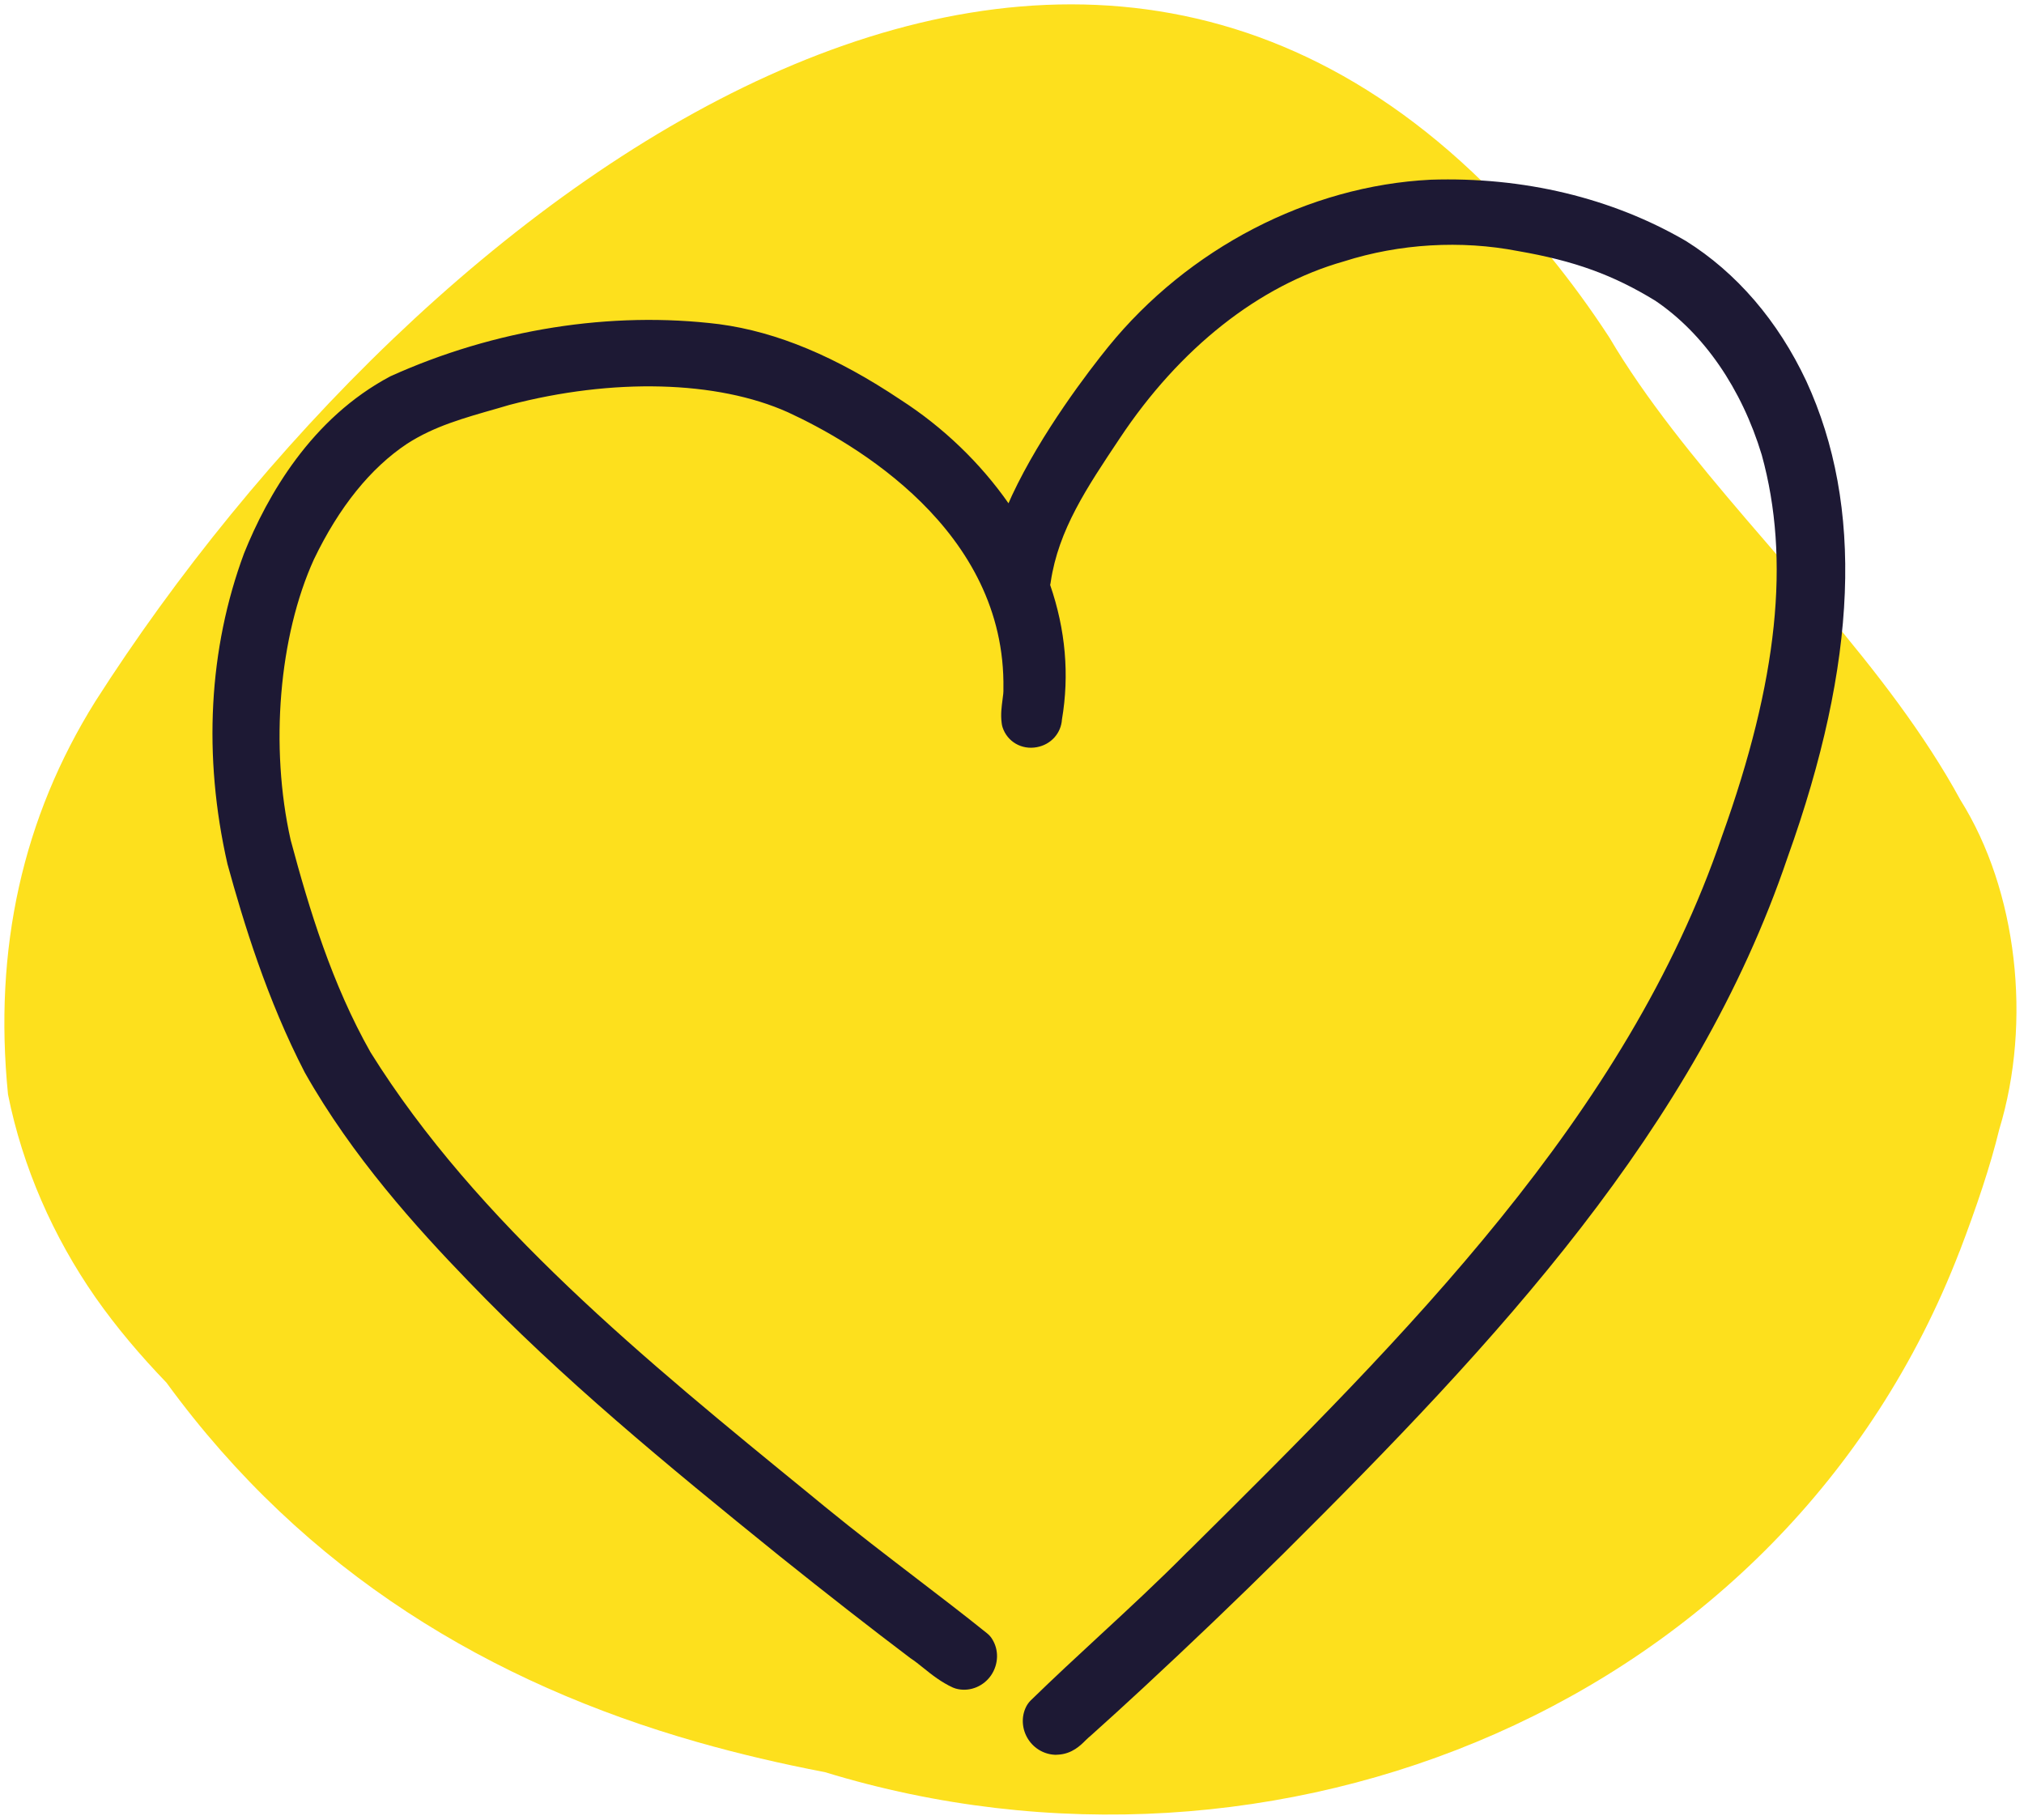
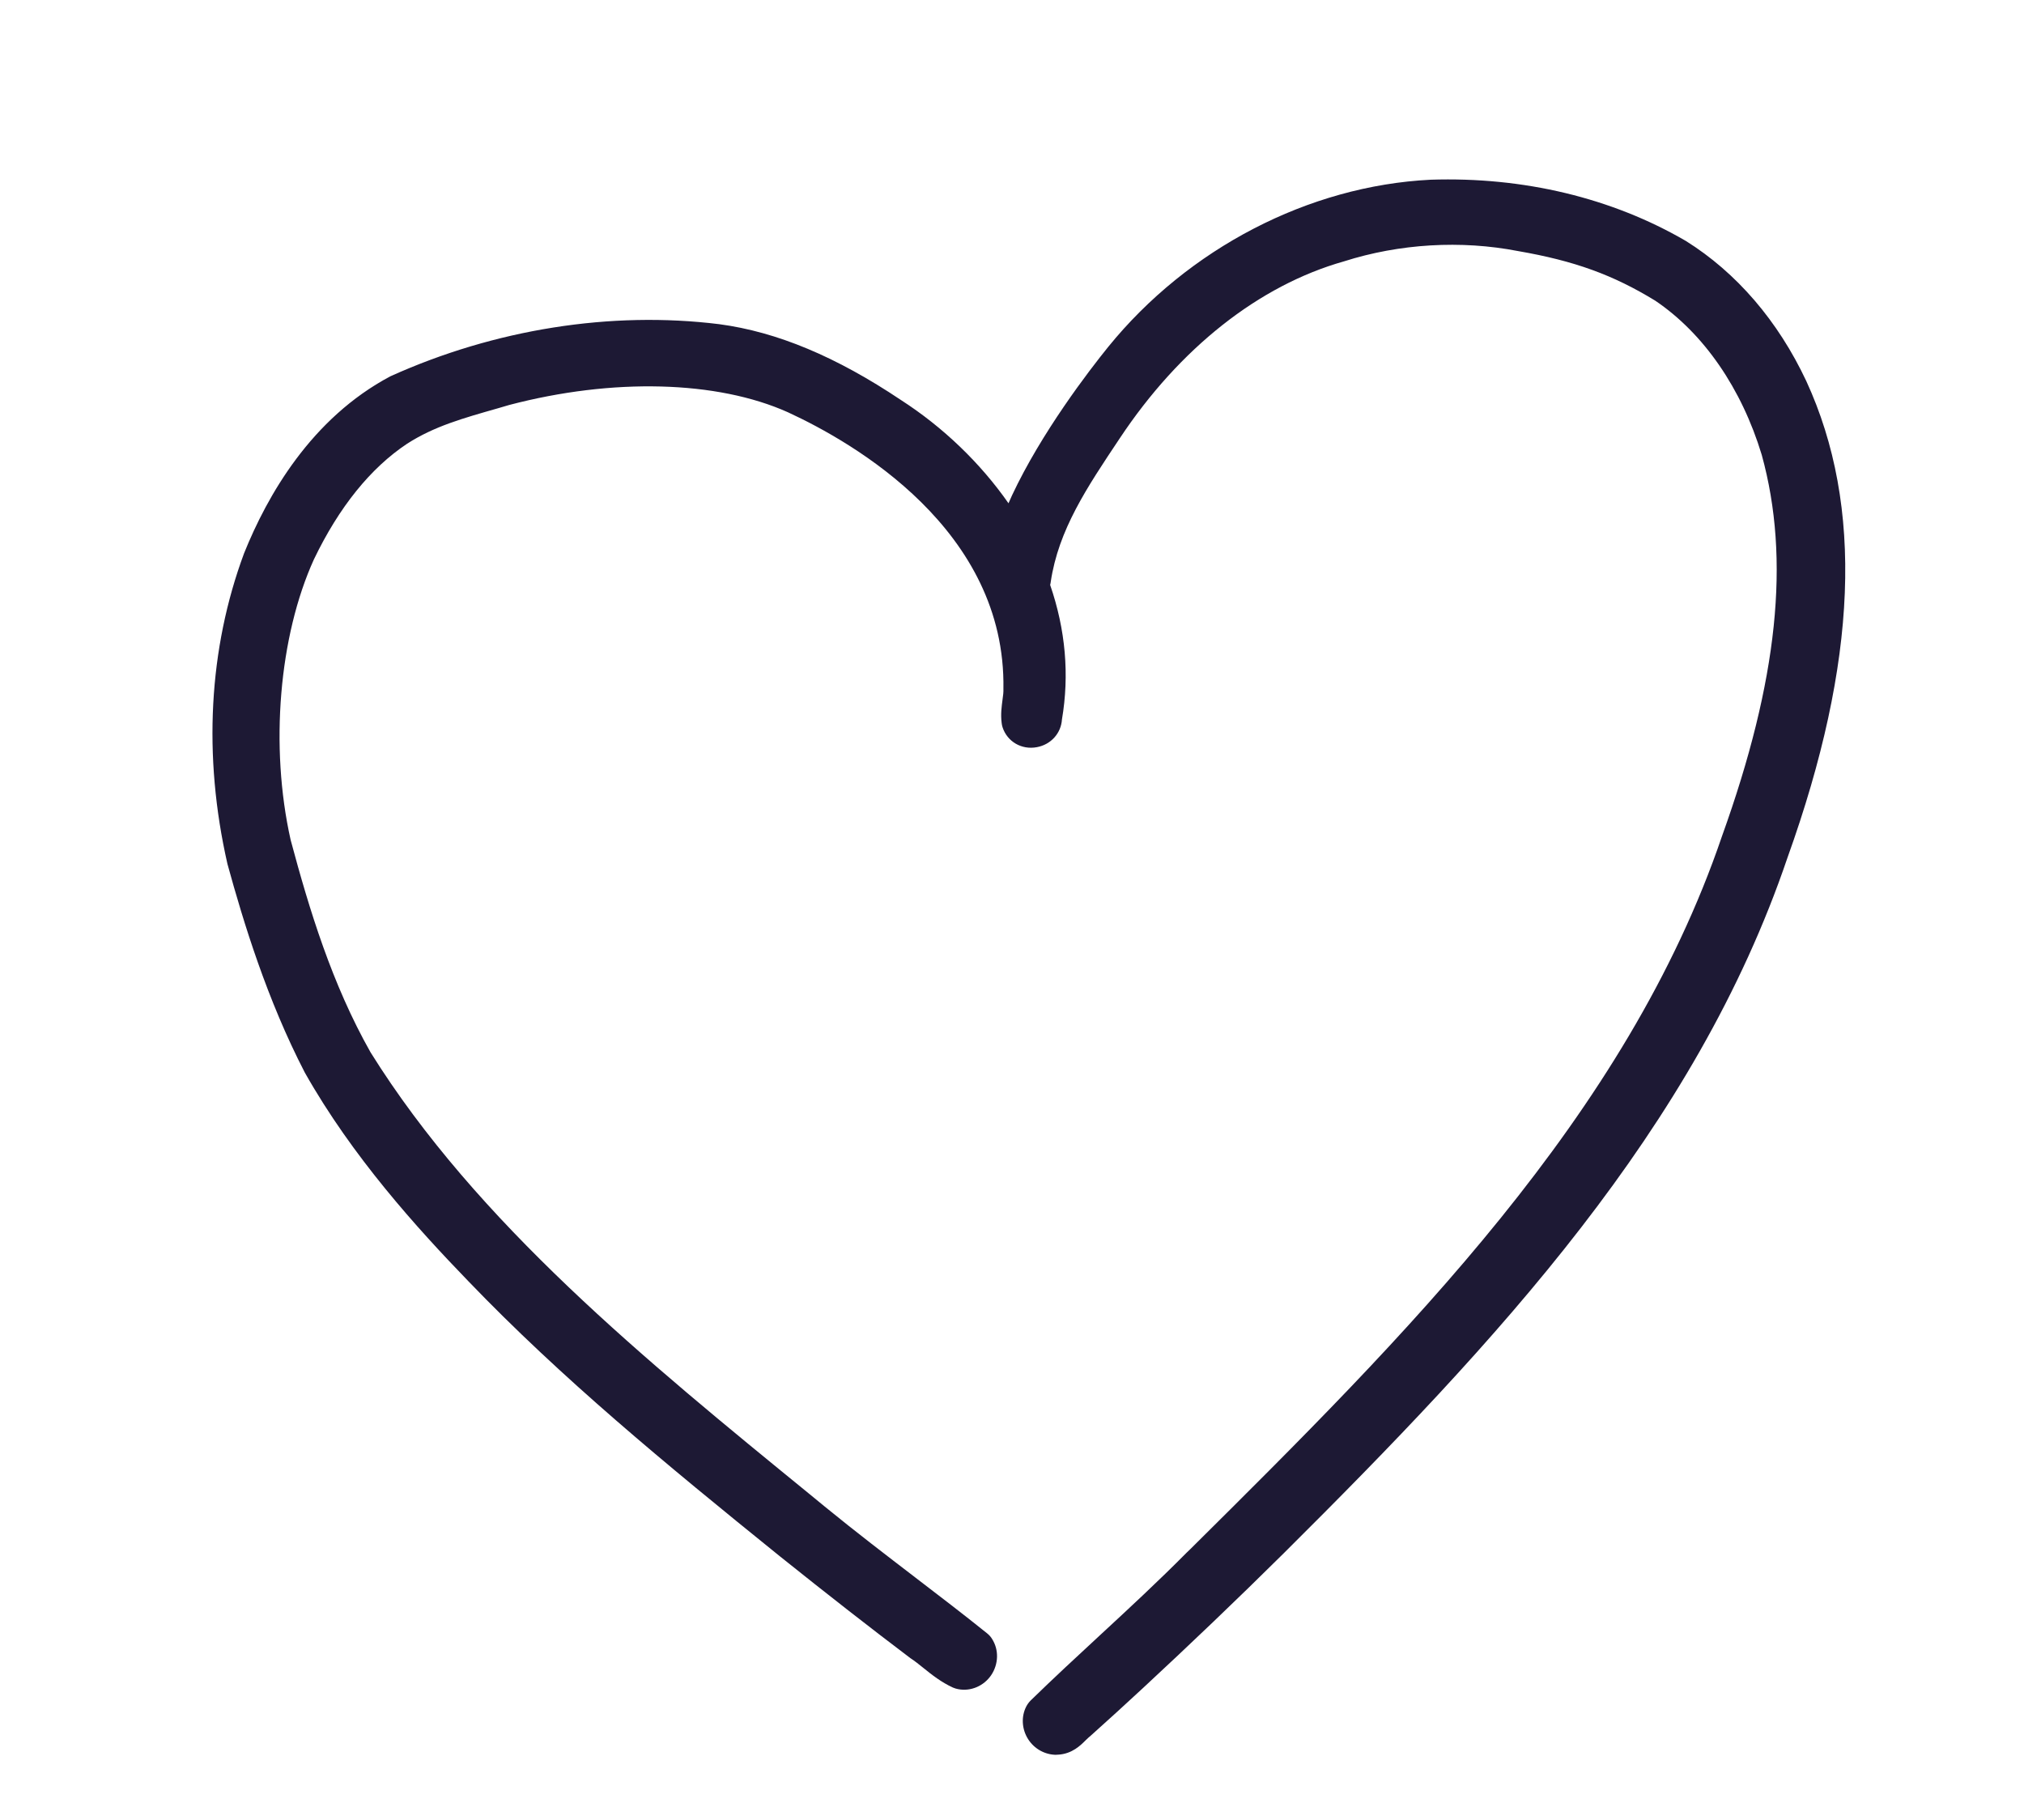
<svg xmlns="http://www.w3.org/2000/svg" xmlns:ns1="http://sodipodi.sourceforge.net/DTD/sodipodi-0.dtd" xmlns:ns2="http://www.inkscape.org/namespaces/inkscape" id="Calque_1" data-name="Calque 1" viewBox="0 0 139 125" version="1.1" ns1:docname="icon-coeur.svg" width="139" height="125" ns2:version="1.3 (0e150ed6c4, 2023-07-21)">
  <defs id="defs1">
    <style id="style1">
      .cls-1 {
        fill: #fde01d;
      }

      .cls-2 {
        fill: #1d1934;
      }
    </style>
  </defs>
-   <path class="cls-1" d="m 134.58,85.922 c -12.03,31.24 -47.03,45.24 -77.93,35.78 -2.98,-0.57 -5.89,-1.25 -8.74,-2.06 -14.14,-4.03 -26.92,-11.58 -36.48,-24.69 -1.79,-1.86 -3.43,-3.79 -4.88,-5.86 -2.89,-4.15 -5,-8.93 -6,-13.93 -1,-10 1,-19 6,-27 22.04,-34.5 67.96,-69.92 99.91,-30.56 1.39,1.71 2.75,3.56 4.06,5.57 5.01,8.5 13.52,16.5 19.85,25.14 1.58,2.16 3.03,4.36 4.26,6.62 3.92,6.24 4.92,15.24 2.67,22.63 -0.6,2.47 -1.54,5.28 -2.72,8.37 z" id="path1" />
  <path class="cls-2" d="m 72.55,120.512 c -0.78,0 -1.51,-0.4 -1.94,-1.07 -0.44,-0.69 -0.49,-1.55 -0.13,-2.25 0.08,-0.15 0.18,-0.29 0.3,-0.41 1.56,-1.52 3.19,-3.03 4.77,-4.49 1.98,-1.83 4.03,-3.73 5.94,-5.66 l 0.24,-0.23 c 14.75,-14.63 29.99,-29.75 36.53,-48.98 3.84,-10.68 4.71,-19 2.73,-26.18 -1.38,-4.56 -3.98,-8.34 -7.31,-10.59 -2.89,-1.77 -5.55,-2.74 -9.43,-3.41 -3.91,-0.76 -8.14,-0.51 -11.96,0.71 -5.83,1.65 -11.28,5.96 -15.39,12.15 -2.27,3.4 -4.21,6.29 -4.74,9.86 0,0.05 -0.02,0.11 -0.03,0.16 0,0.02 0,0.03 -0.01,0.05 1.06,3.07 1.33,6.18 0.81,9.24 -0.06,0.94 -0.75,1.72 -1.72,1.9 -1.05,0.2 -2.04,-0.38 -2.36,-1.37 -0.03,-0.09 -0.05,-0.19 -0.06,-0.29 -0.08,-0.6 0,-1.14 0.06,-1.61 0.04,-0.27 0.07,-0.53 0.06,-0.72 0.19,-10.93 -10.29,-16.93 -14.8,-19.01 -4.86,-2.18 -12.02,-2.37 -19.14,-0.5 l -0.75,0.22 c -2.45,0.7 -4.39,1.24 -6.26,2.44 -2.5,1.66 -4.67,4.34 -6.4,7.94 -2.4,5.28 -3.04,12.85 -1.6,19.27 1.28,4.78 2.84,9.91 5.49,14.59 7.29,11.69 18.9,21.16 30.14,30.33 l 1.06,0.87 c 2.14,1.75 4.2,3.32 6.18,4.84 1.67,1.28 3.31,2.53 4.95,3.85 0.14,0.11 0.26,0.24 0.35,0.39 0.48,0.75 0.45,1.73 -0.06,2.49 -0.51,0.75 -1.41,1.13 -2.27,0.96 -0.12,-0.02 -0.24,-0.06 -0.36,-0.11 -0.79,-0.36 -1.45,-0.88 -2.03,-1.35 -0.29,-0.23 -0.58,-0.47 -0.89,-0.67 -2.79,-2.11 -5.61,-4.31 -8.97,-7 -7.91,-6.39 -14.98,-12.22 -21.38,-18.88 -3.52,-3.64 -7.98,-8.56 -11.24,-14.34 -2.59,-5.01 -4.2,-10.28 -5.31,-14.32 -1.69,-7.43 -1.29,-14.78 1.14,-21.33 1.6,-3.98 4.62,-9.28 10.05,-12.16 7.17,-3.24 15.16,-4.5 22.58,-3.58 3.98,0.53 8.05,2.24 12.47,5.2 2.92,1.88 5.47,4.34 7.4,7.1 0.08,-0.18 0.16,-0.36 0.24,-0.54 2.03,-4.33 5.29,-8.57 6.6,-10.19 5.5,-6.78 13.78,-11.07 22.14,-11.49 6.38,-0.21 12.44,1.24 17.53,4.2 3.49,2.18 6.34,5.5 8.28,9.63 0,0 0,0 0,0 3.95,8.58 3.53,19.29 -1.29,32.72 -6.32,18.63 -19.97,33.23 -34.59,47.77 -3.24,3.21 -6.5,6.32 -9.67,9.26 -1.2,1.11 -2.4,2.21 -3.62,3.3 -0.04,0.04 -0.08,0.07 -0.13,0.11 -0.06,0.05 -0.12,0.11 -0.18,0.17 -0.35,0.35 -0.94,0.95 -1.91,1 -0.03,0 -0.07,0 -0.1,0 z" id="path2" />
</svg>